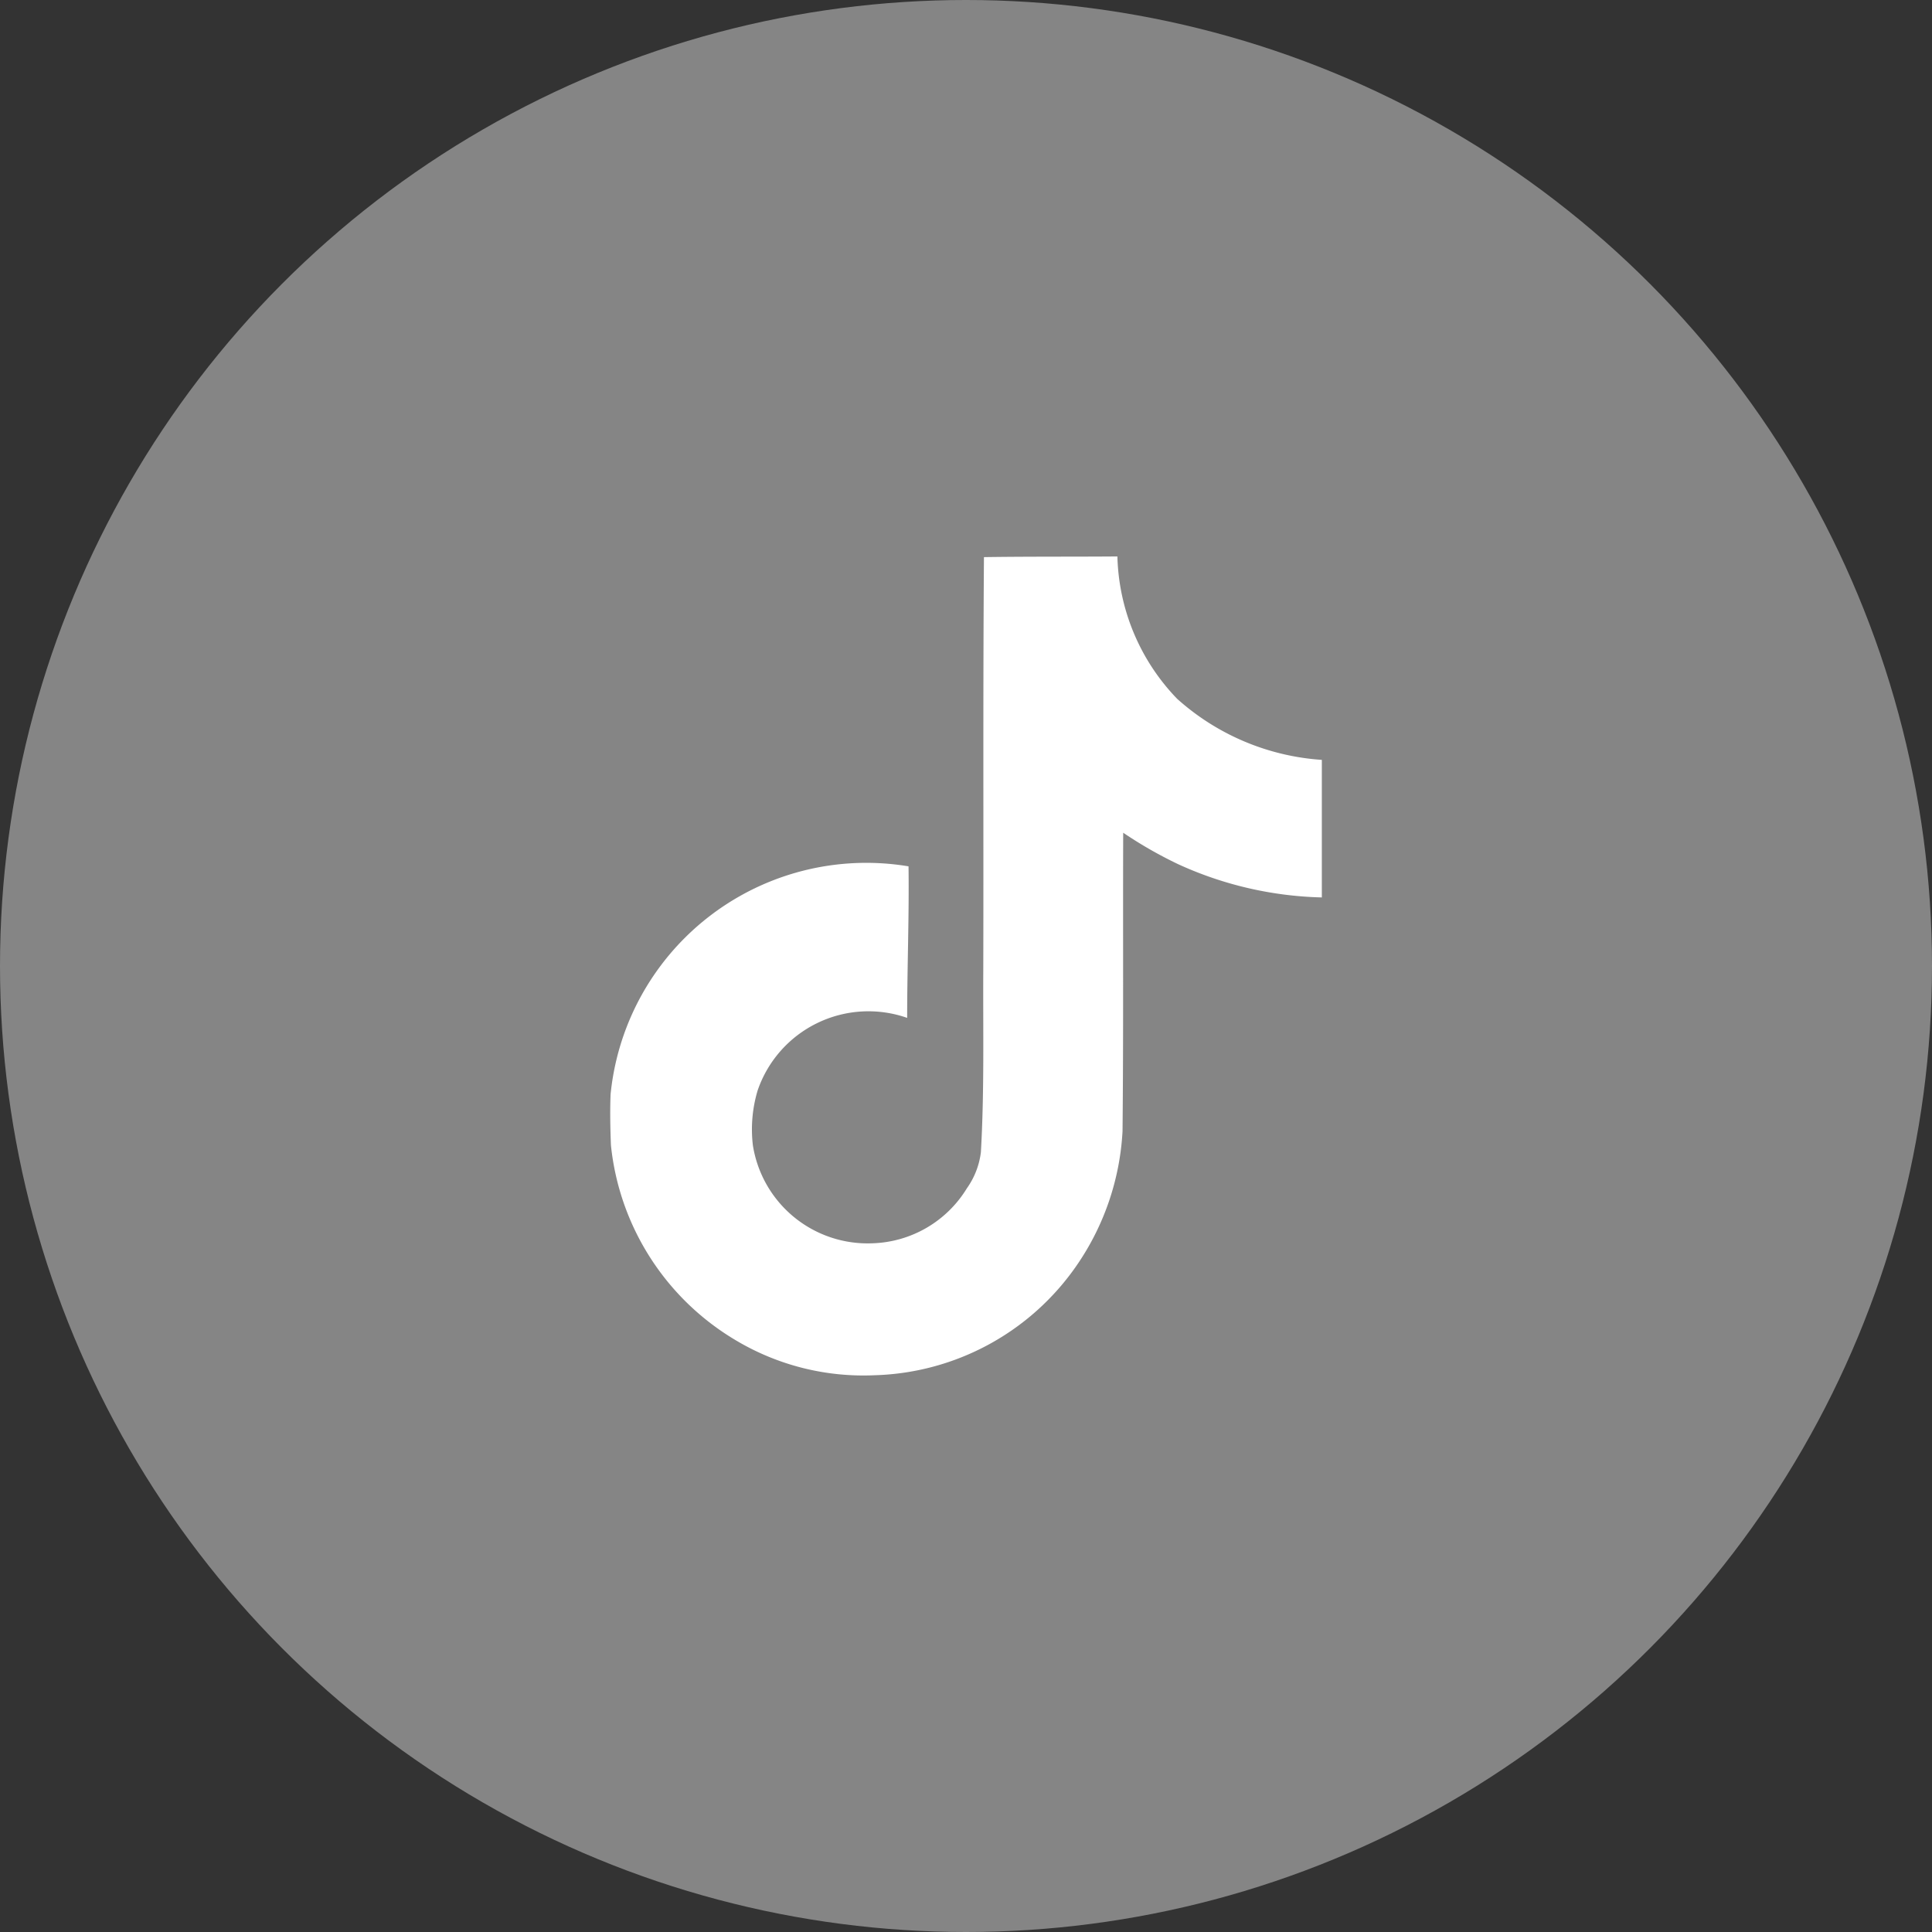
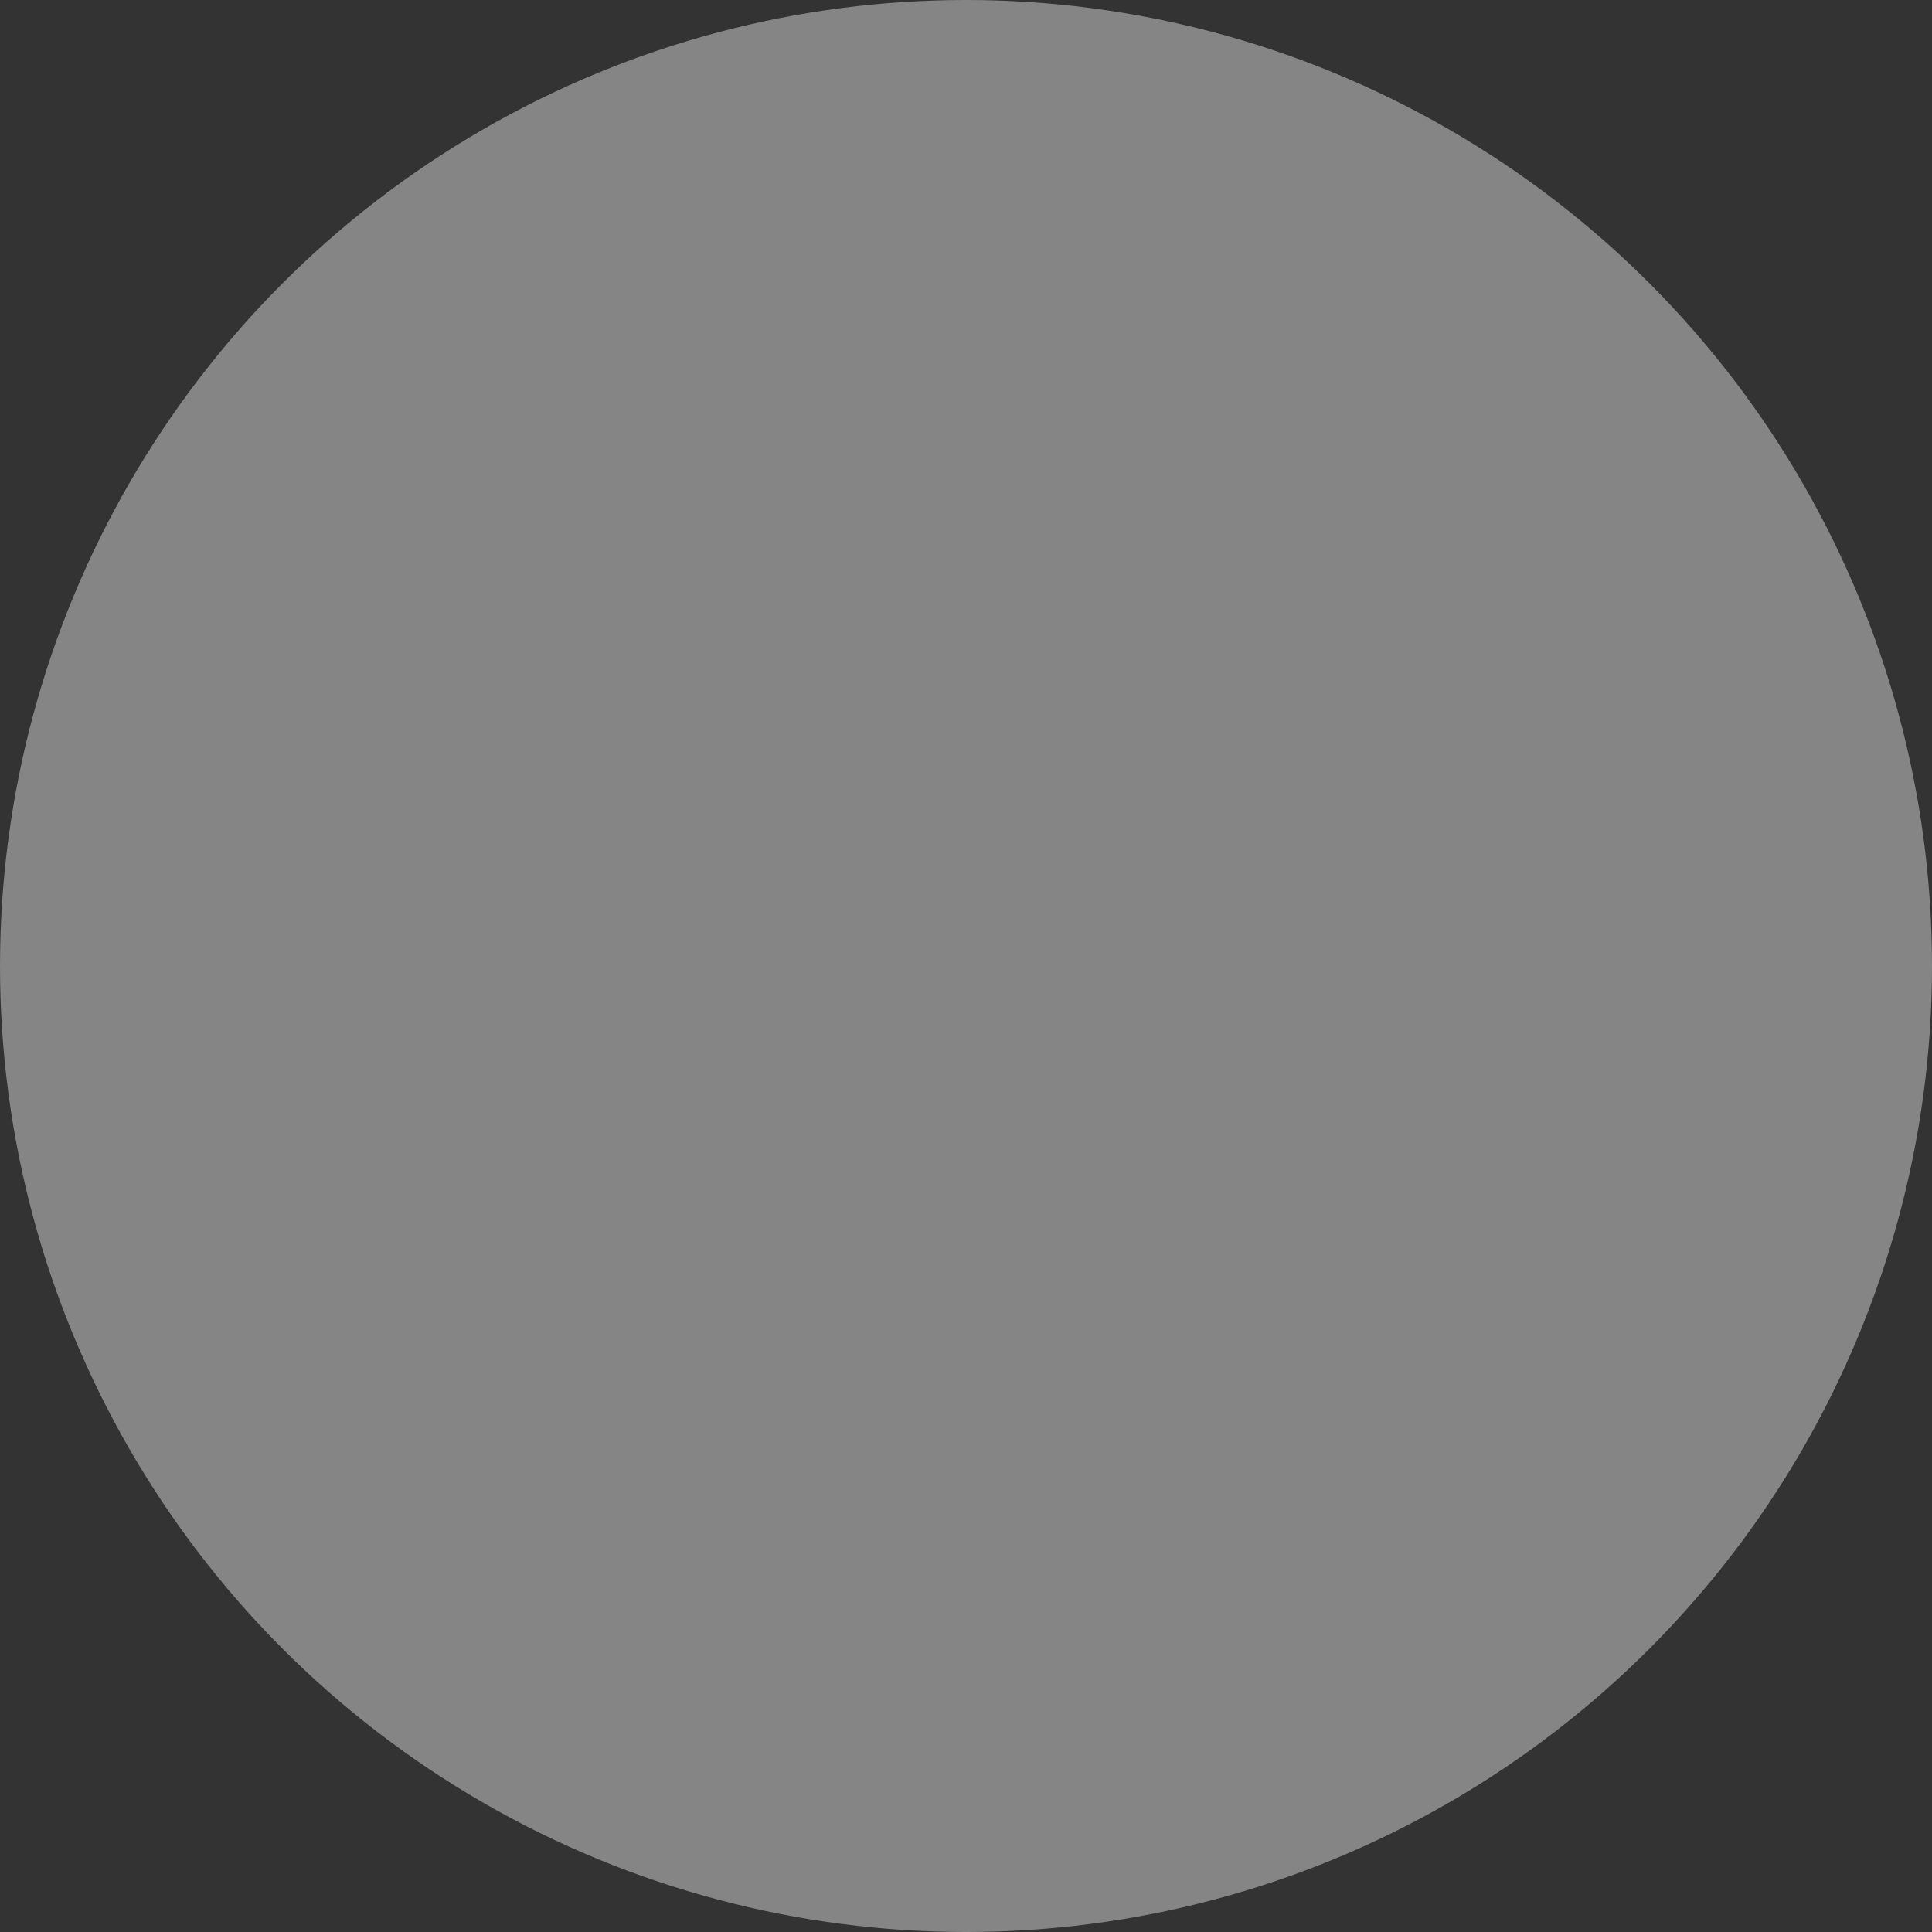
<svg xmlns="http://www.w3.org/2000/svg" width="55" height="55" viewBox="0 0 55 55">
  <rect x="0" y="0" width="55" height="55" fill="#333333" stroke="none" />
  <g id="Group_29" data-name="Group 29" transform="translate(-0.407 -0.329)">
    <circle id="Ellipse_2" data-name="Ellipse 2" cx="27.5" cy="27.5" r="27.5" transform="translate(0.407 0.329)" fill="#fff" opacity="0.4" />
-     <path id="Icon_simple-tiktok" data-name="Icon simple-tiktok" d="M13.009.019C14.282,0,15.545.01,16.808,0a6.052,6.052,0,0,0,1.7,4.052,6.852,6.852,0,0,0,4.12,1.739V9.707a10.4,10.4,0,0,1-4.081-.942,12,12,0,0,1-1.574-.9c-.01,2.837.01,5.674-.019,8.5a7.421,7.421,0,0,1-1.312,3.828A7.239,7.239,0,0,1,9.9,23.309a7.085,7.085,0,0,1-3.964-1,7.327,7.327,0,0,1-3.546-5.548c-.019-.486-.029-.972-.01-1.448a7.315,7.315,0,0,1,8.482-6.491c.019,1.438-.039,2.876-.039,4.314A3.334,3.334,0,0,0,6.567,15.2a3.854,3.854,0,0,0-.136,1.564,3.307,3.307,0,0,0,3.4,2.789,3.264,3.264,0,0,0,2.691-1.564,2.242,2.242,0,0,0,.4-1.03c.1-1.739.058-3.469.068-5.208.01-3.916-.01-7.822.019-11.728Z" transform="translate(15.409 16.17)" fill="#fff" />
  </g>
</svg>